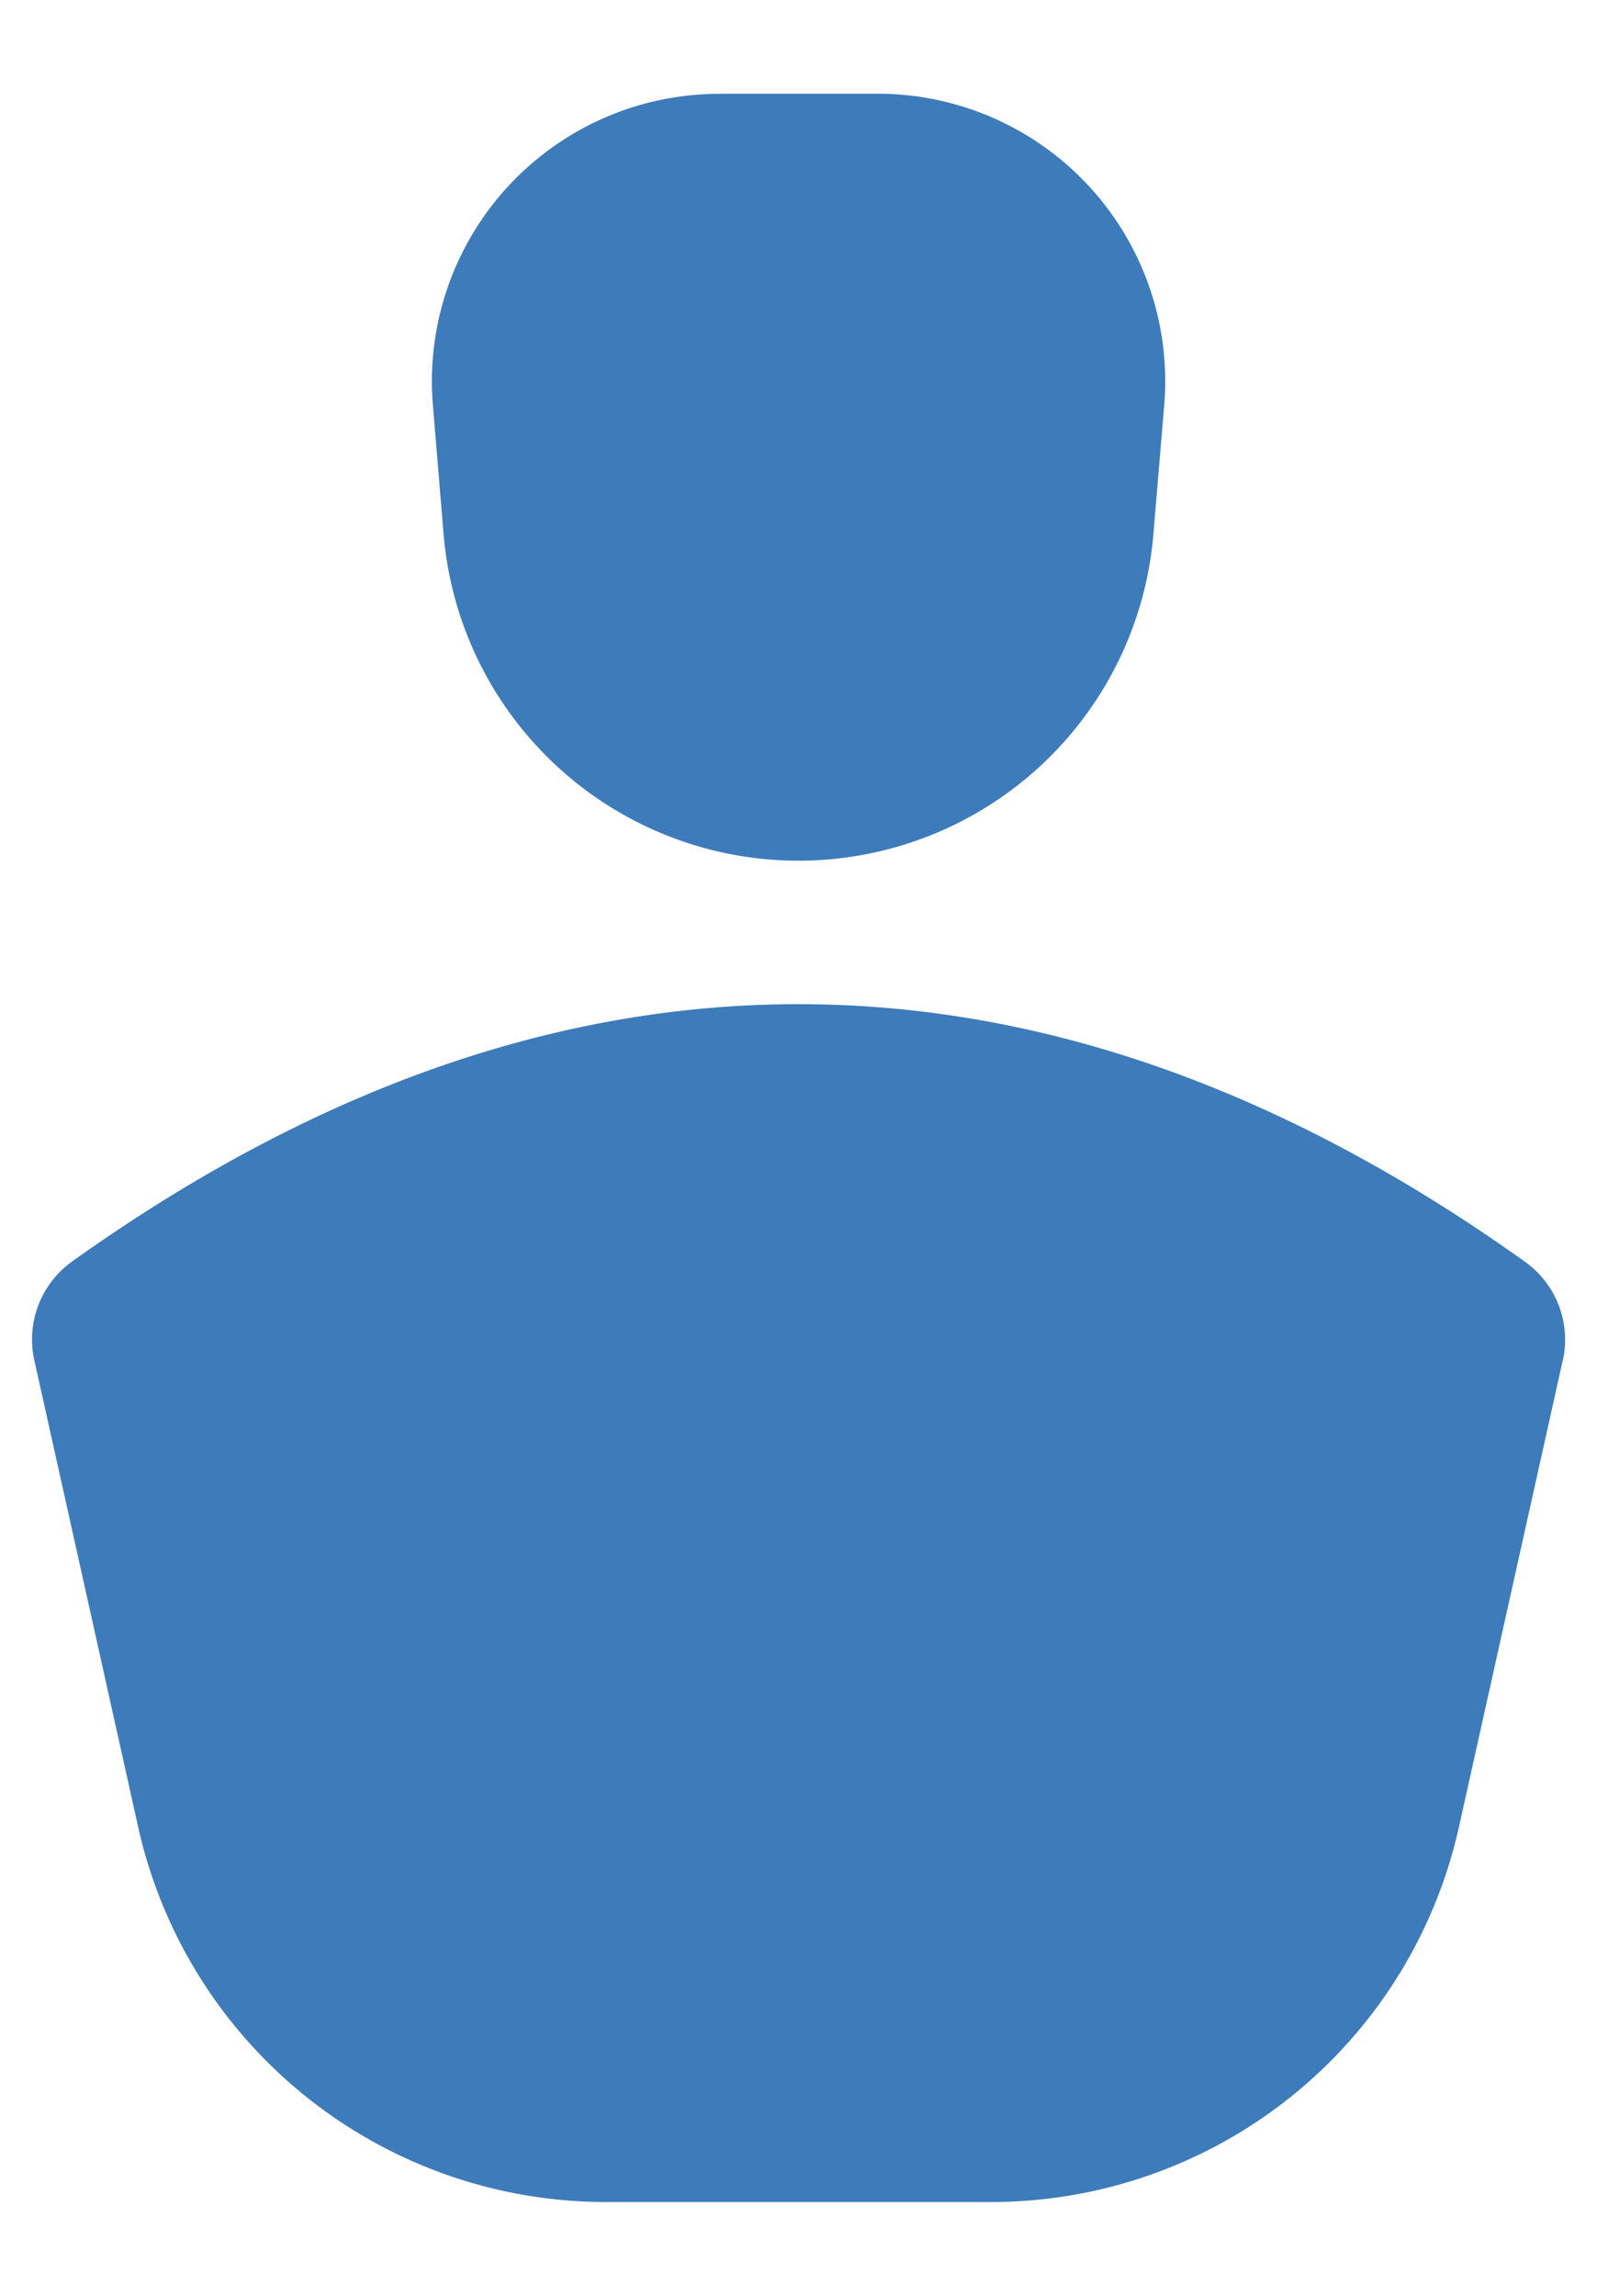
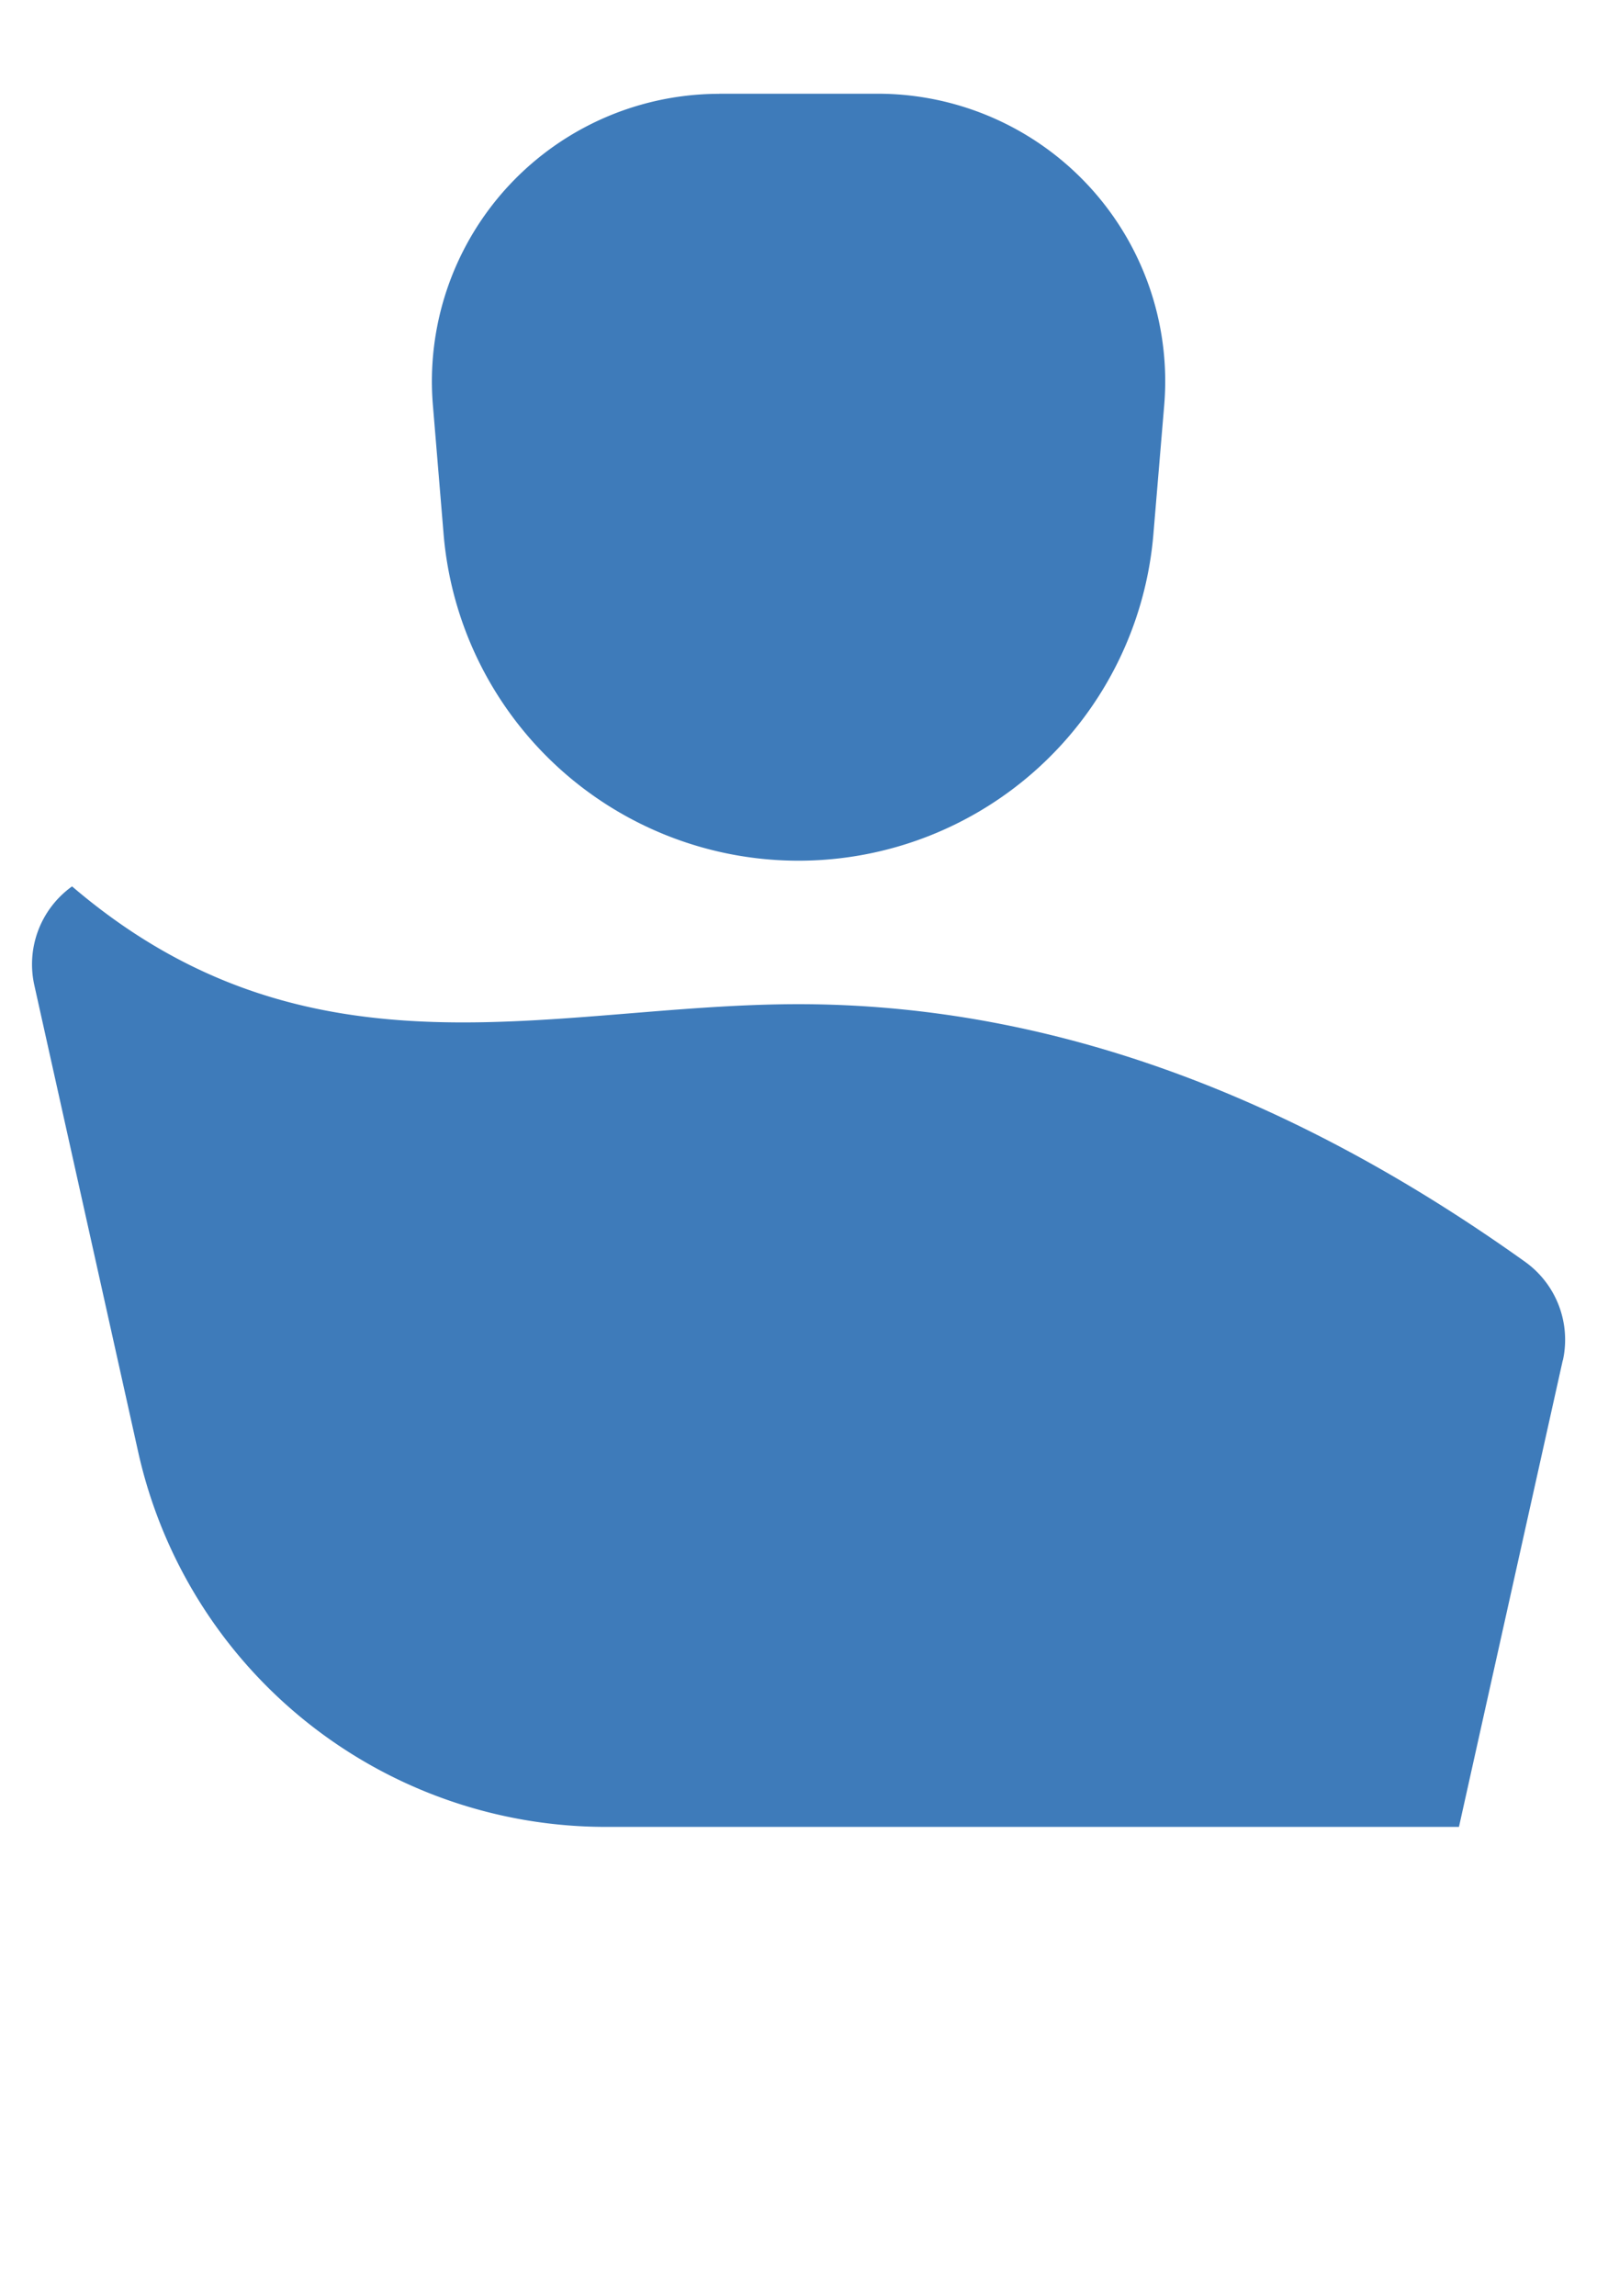
<svg xmlns="http://www.w3.org/2000/svg" width="16" height="23" fill="none">
-   <path fill-rule="evenodd" clip-rule="evenodd" d="M15.657 13.628l-1.04 4.674a4.8 4.8 0 0 1-4.685 3.758H6.069a4.8 4.8 0 0 1-4.685-3.758l-1.04-4.674a.96.96 0 0 1 .378-.99C3.117 10.928 5.547 10.06 8 10.06c2.453 0 4.883.869 7.278 2.58a.96.96 0 0 1 .38.989zM7.207.939h1.587a2.88 2.88 0 0 1 2.87 3.12l-.108 1.288a3.568 3.568 0 0 1-7.112 0l-.107-1.289A2.88 2.88 0 0 1 7.207.94z" fill="#3E7BBA" />
+   <path fill-rule="evenodd" clip-rule="evenodd" d="M15.657 13.628l-1.04 4.674H6.069a4.8 4.8 0 0 1-4.685-3.758l-1.04-4.674a.96.96 0 0 1 .378-.99C3.117 10.928 5.547 10.06 8 10.06c2.453 0 4.883.869 7.278 2.58a.96.96 0 0 1 .38.989zM7.207.939h1.587a2.88 2.88 0 0 1 2.87 3.12l-.108 1.288a3.568 3.568 0 0 1-7.112 0l-.107-1.289A2.88 2.88 0 0 1 7.207.94z" fill="#3E7BBA" />
</svg>